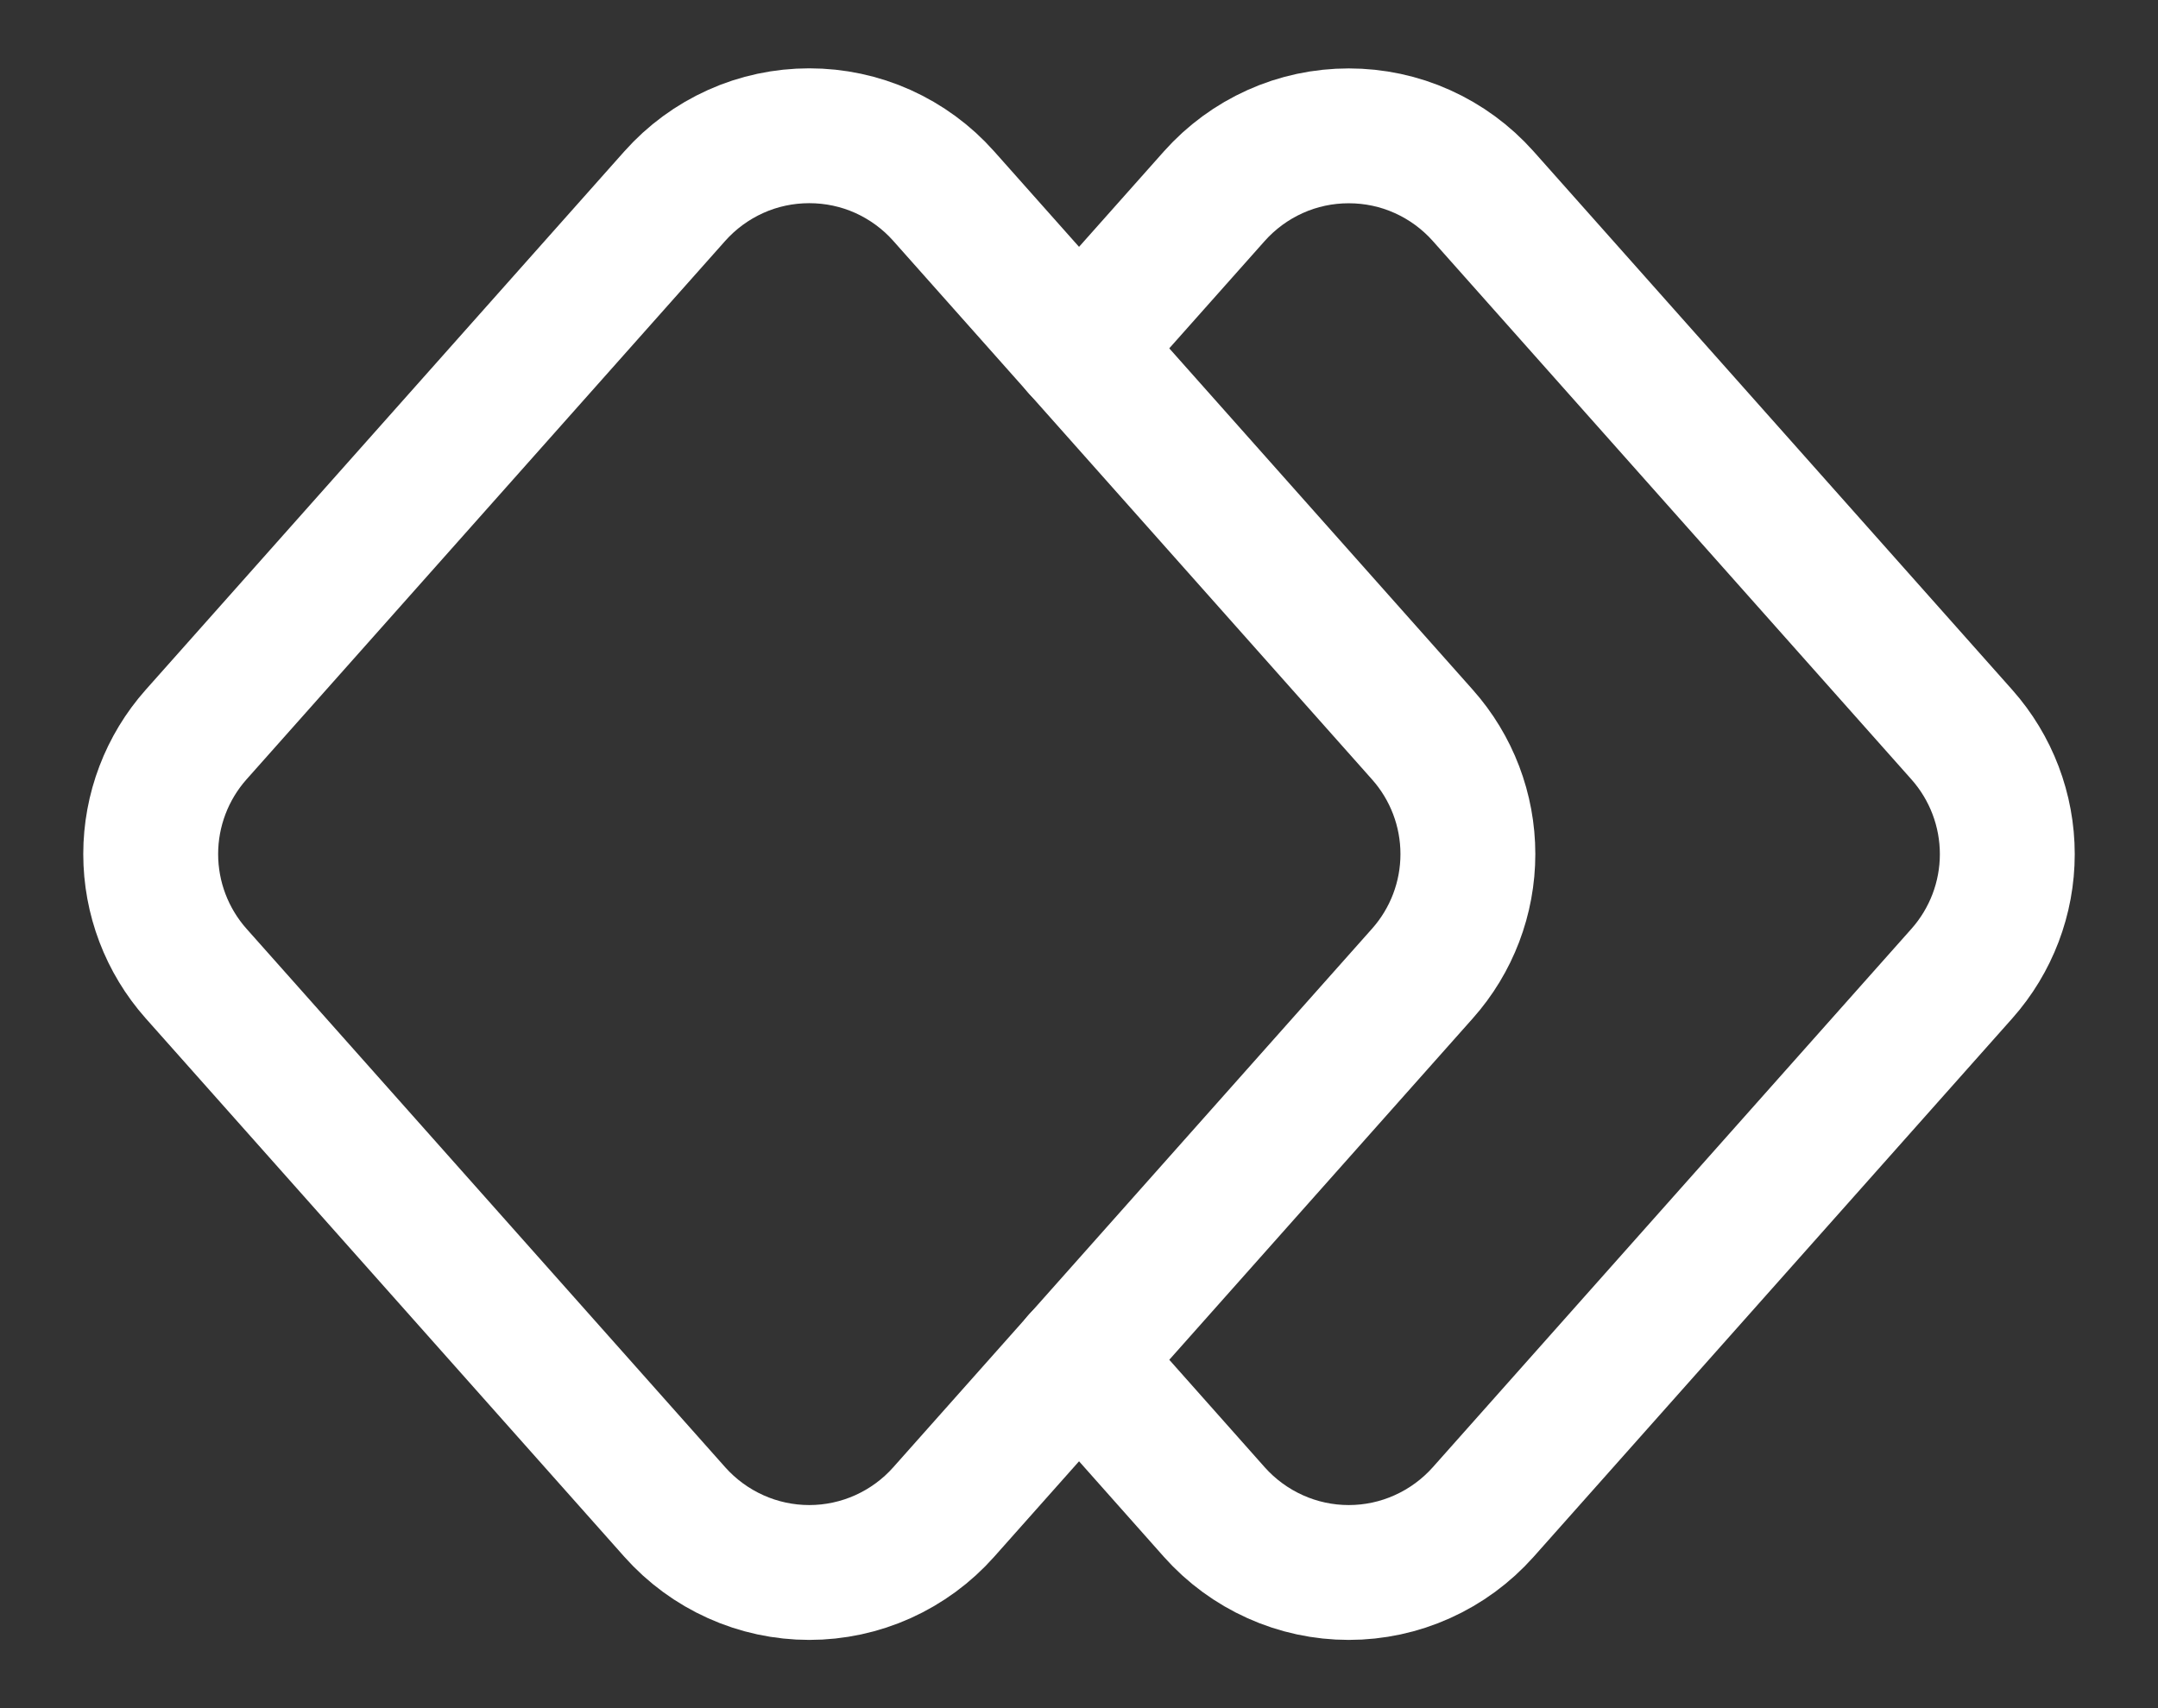
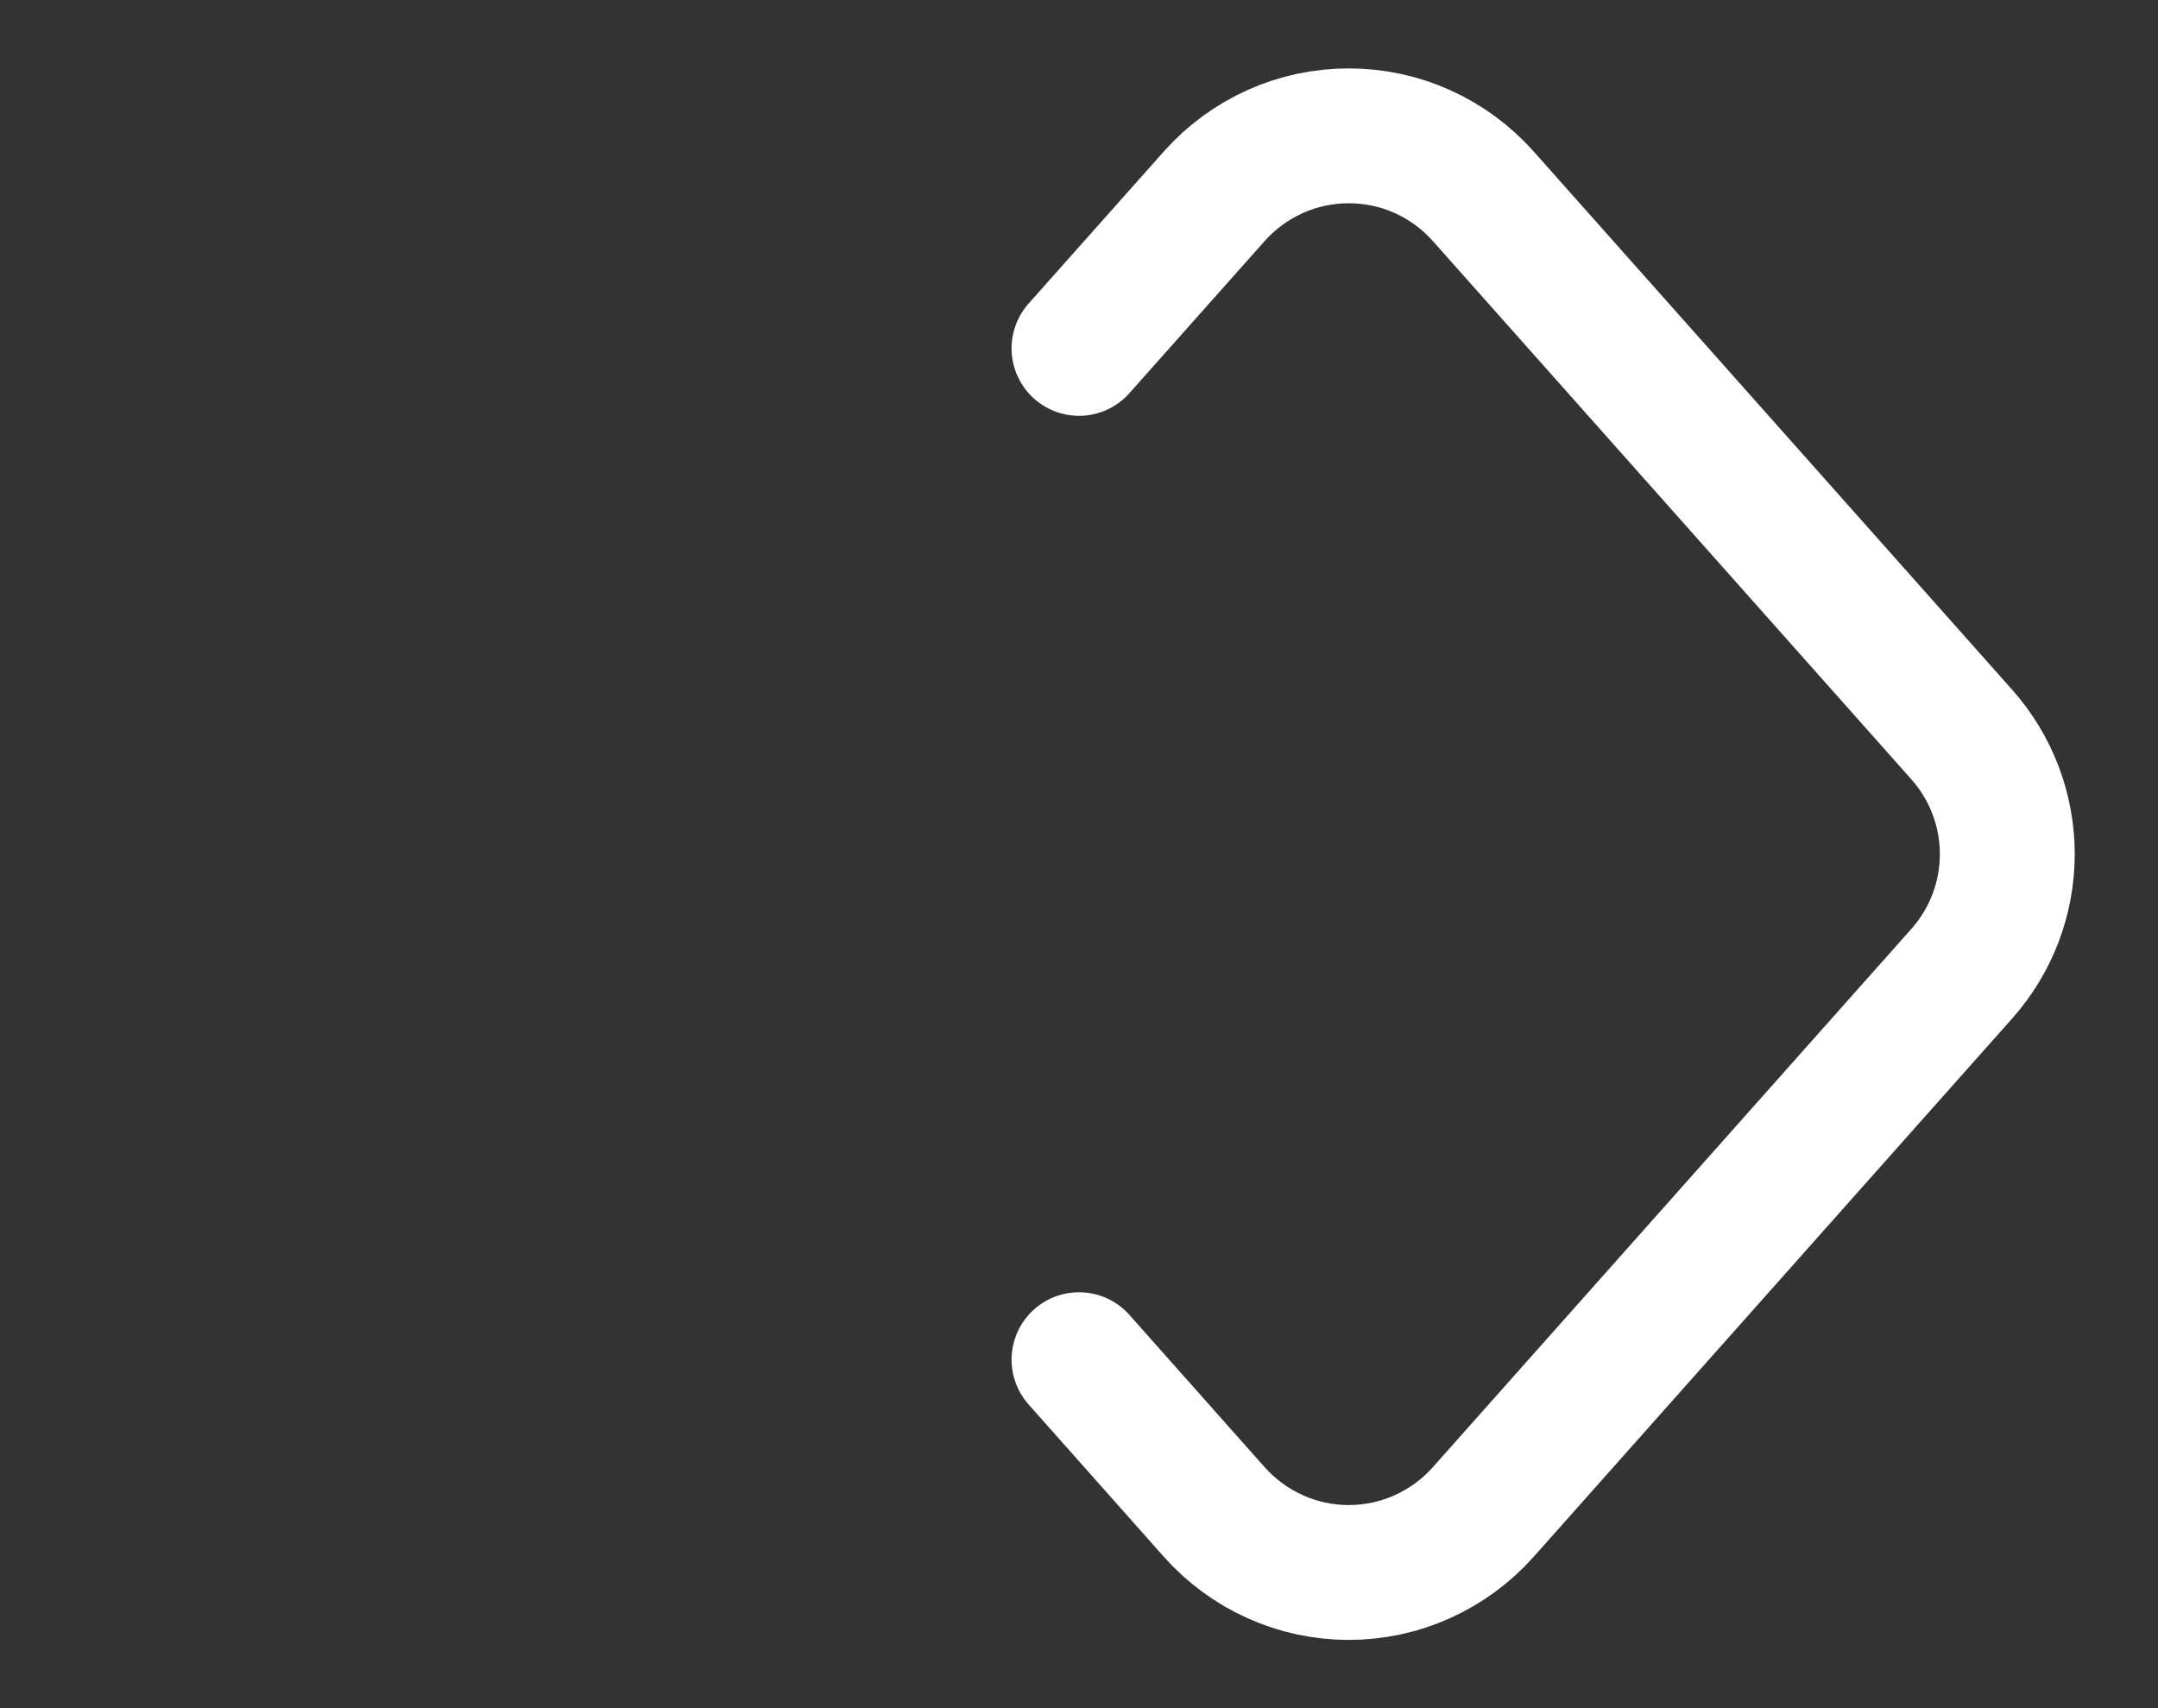
<svg xmlns="http://www.w3.org/2000/svg" width="24" height="19" viewBox="0 0 24 19" fill="none">
  <rect x="0" y="0" width="24" height="19" fill="#333333" stroke="none" />
-   <path d="M15.819 10.829L10.495 16.819C10.308 17.03 10.077 17.199 9.82 17.315C9.562 17.431 9.283 17.491 9 17.491C8.718 17.491 8.438 17.431 8.181 17.315C7.923 17.199 7.693 17.03 7.505 16.819L2.181 10.829C1.856 10.463 1.676 9.99 1.676 9.5C1.676 9.01 1.856 8.537 2.181 8.171L7.505 2.181C7.693 1.97 7.923 1.801 8.181 1.685C8.438 1.569 8.718 1.51 9 1.51C9.283 1.51 9.562 1.569 9.82 1.685C10.077 1.801 10.308 1.97 10.495 2.181L15.819 8.171C16.145 8.537 16.325 9.01 16.325 9.5C16.325 9.99 16.145 10.463 15.819 10.829Z" stroke="white" stroke-width="1.5" stroke-linecap="round" stroke-linejoin="round" />
  <path d="M12 3.875L13.505 2.182C13.693 1.971 13.923 1.802 14.181 1.686C14.438 1.57 14.717 1.511 15 1.511C15.283 1.511 15.562 1.57 15.819 1.686C16.077 1.802 16.307 1.971 16.495 2.182L21.819 8.172C22.144 8.538 22.324 9.011 22.324 9.501C22.324 9.99 22.144 10.463 21.819 10.829L16.495 16.819C16.307 17.03 16.077 17.199 15.819 17.315C15.562 17.431 15.283 17.491 15 17.491C14.717 17.491 14.438 17.431 14.181 17.315C13.923 17.199 13.693 17.03 13.505 16.819L12 15.124" stroke="white" stroke-width="1.5" stroke-linecap="round" stroke-linejoin="round" />
</svg>